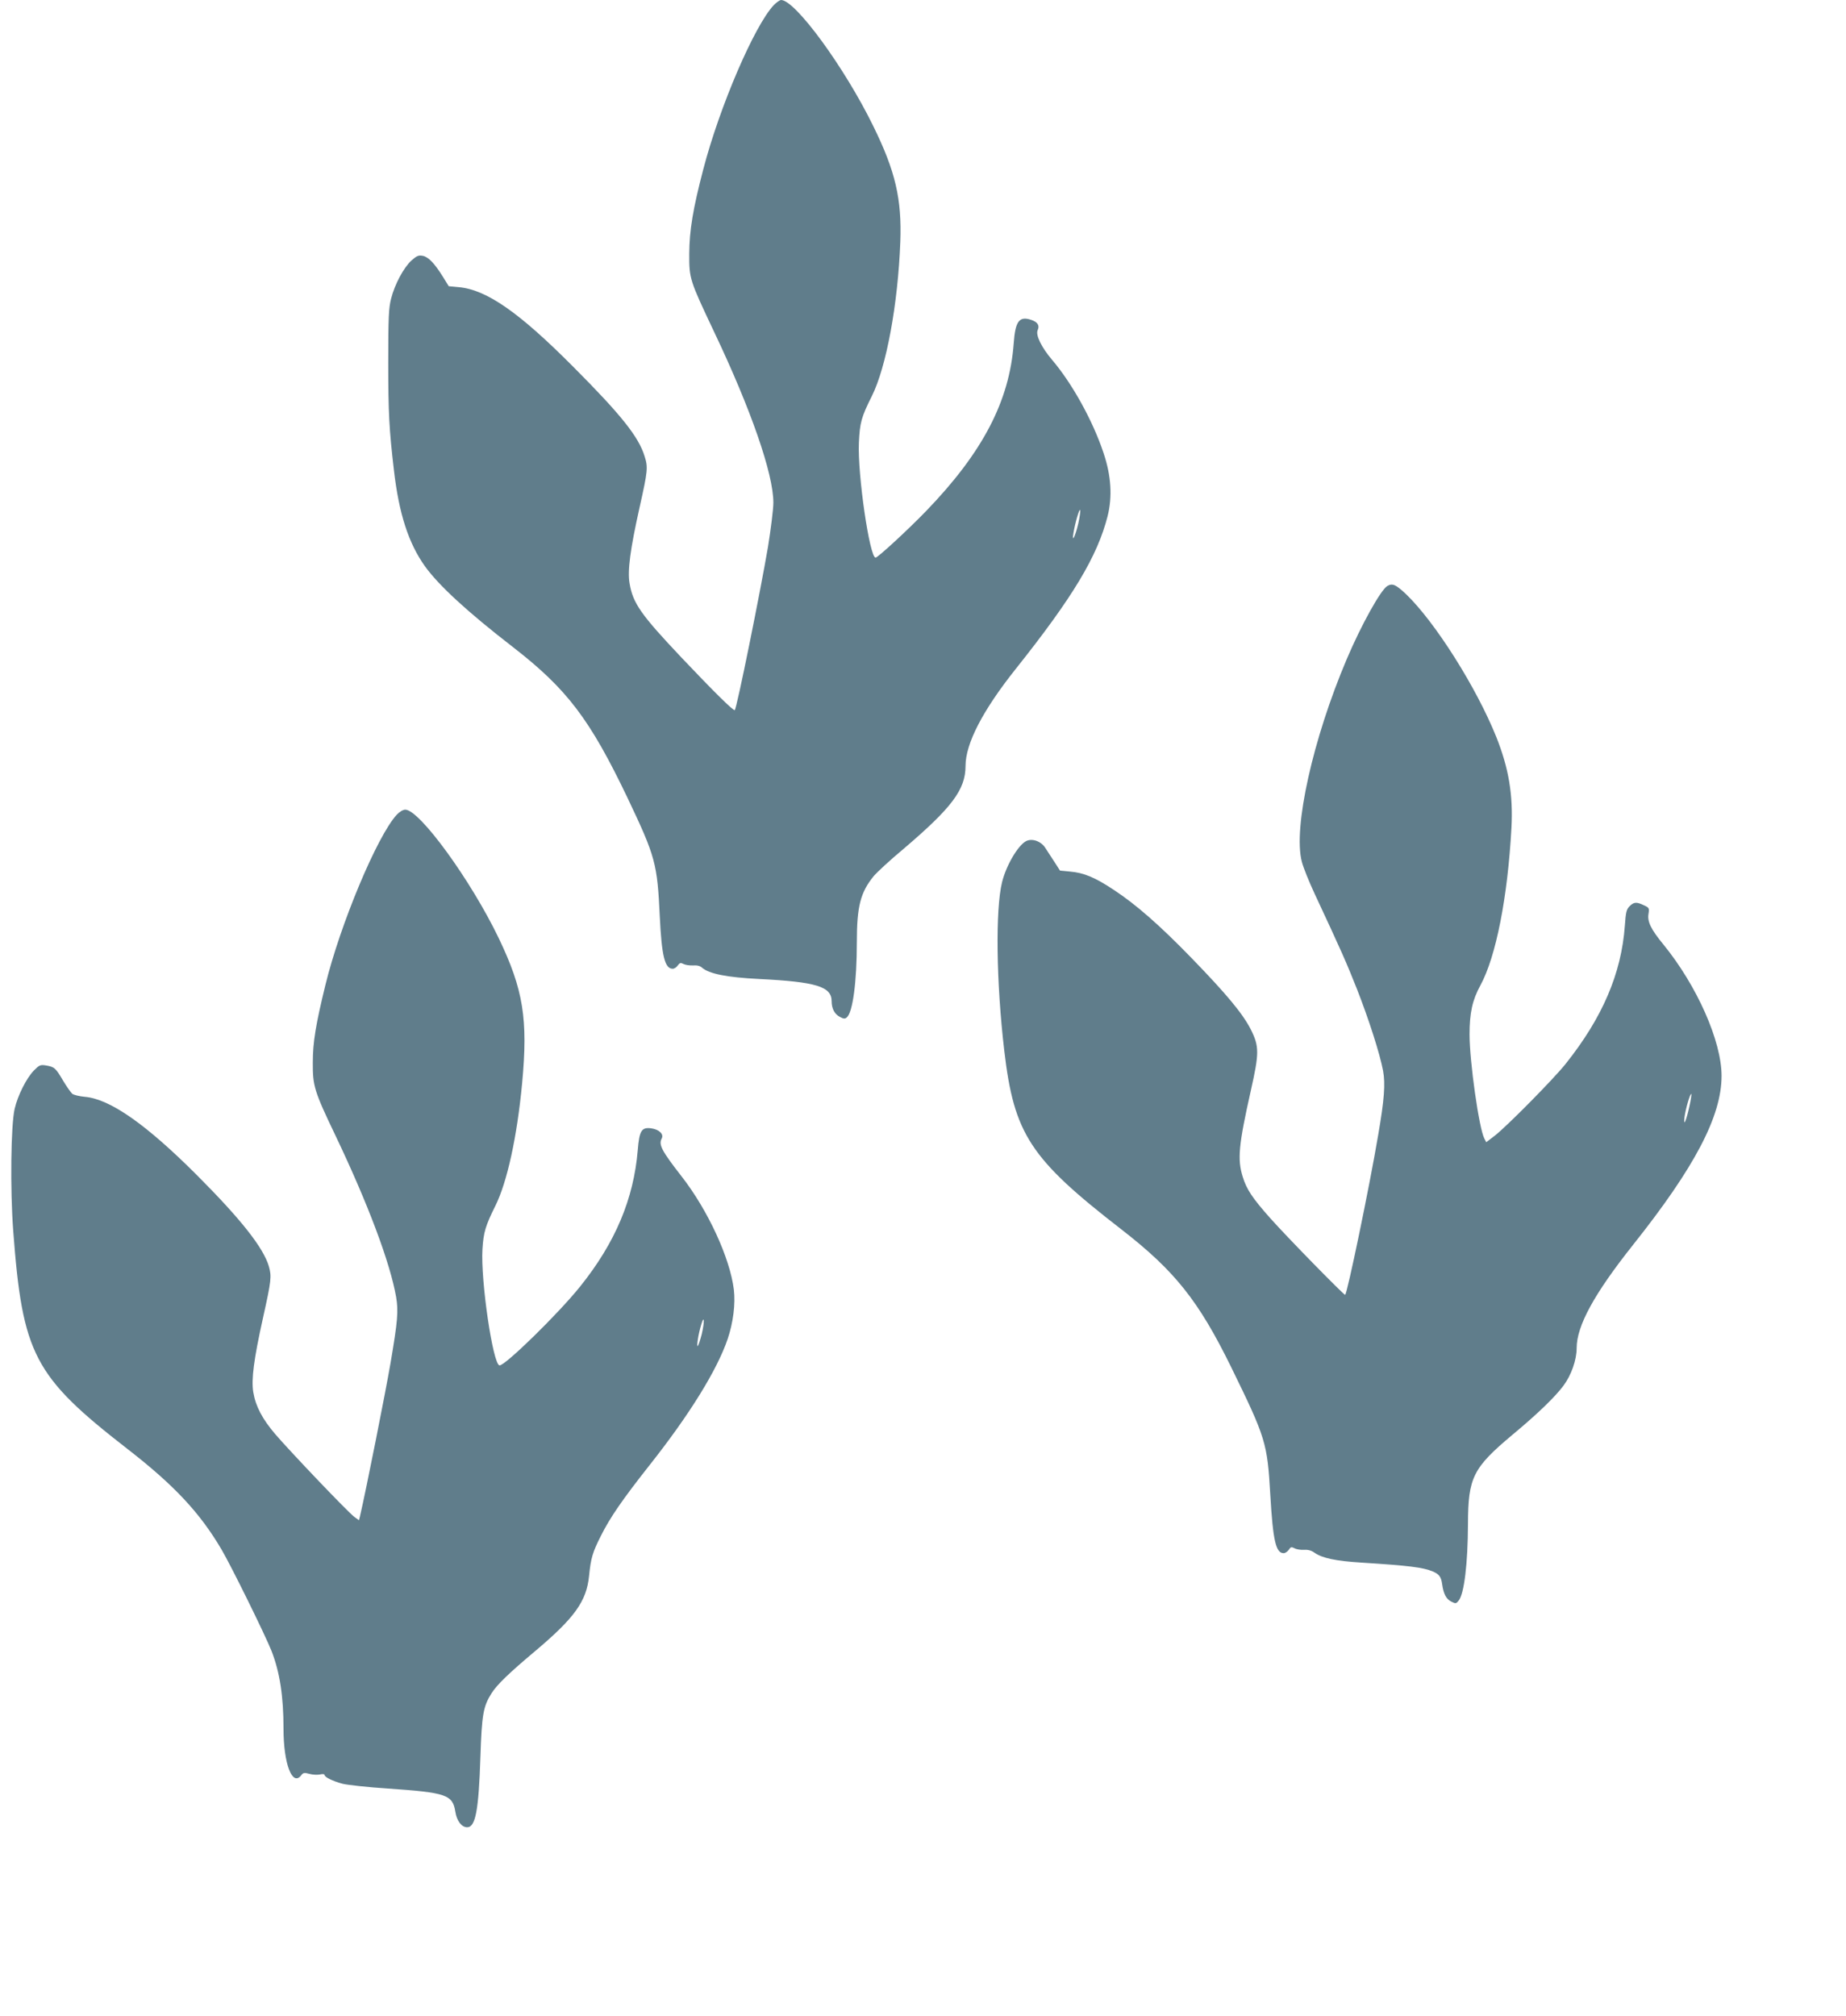
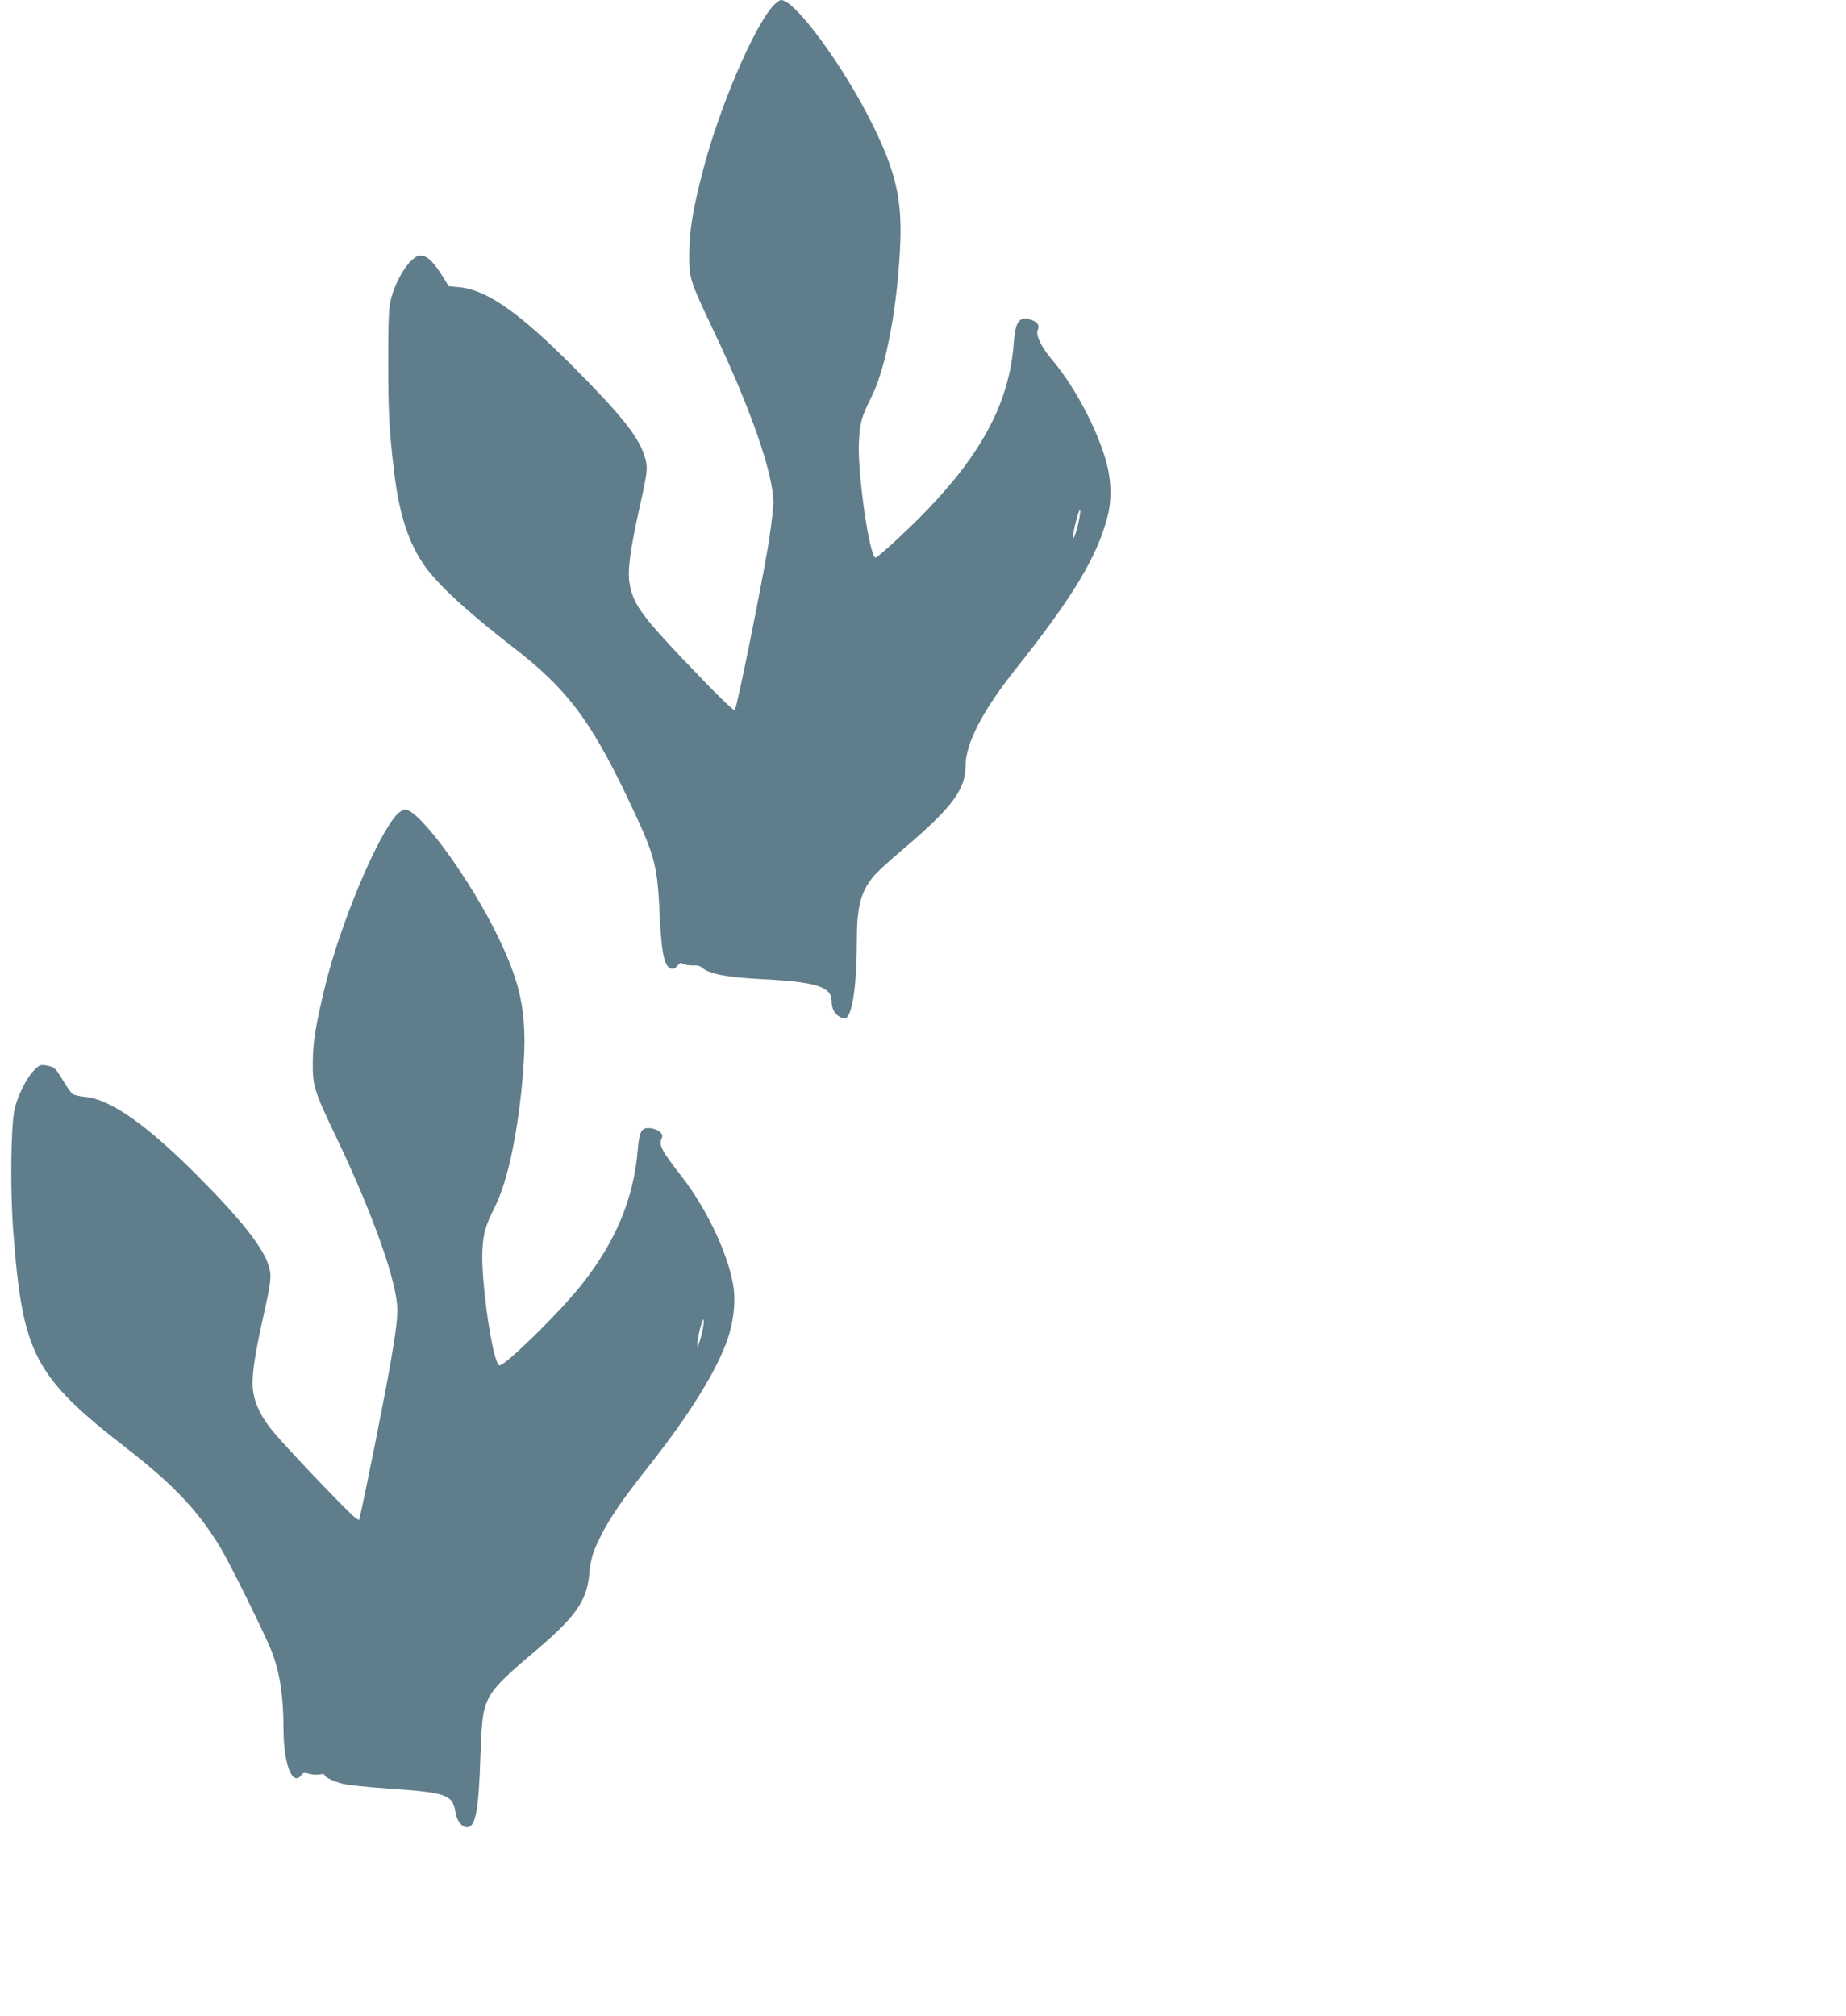
<svg xmlns="http://www.w3.org/2000/svg" version="1.0" width="1172pt" height="1280pt" viewBox="0 0 1172 1280" preserveAspectRatio="xMidYMid meet">
  <g transform="translate(0,1280) scale(0.1,-0.1)" fill="#607d8b" stroke="none">
    <path d="M4913 12768 c-123 -130 -344 -644 -448 -1043 -66 -252 -88 -388 -89 -535 -1 -160 3 -169 157 -495 235 -494 377 -903 377 -1086 0 -41 -16 -167 -34 -280 -50 -293 -198 -1025 -211 -1037 -7 -8 -135 119 -336 331 -259 274 -311 347 -332 474 -14 80 5 220 63 479 53 237 55 257 32 329 -38 123 -150 263 -452 566 -343 345 -550 490 -727 506 l-64 6 -37 60 c-53 85 -92 126 -128 133 -27 5 -38 0 -72 -30 -49 -45 -106 -151 -129 -242 -15 -59 -18 -117 -18 -409 0 -317 6 -424 36 -680 32 -277 93 -464 197 -610 88 -122 269 -289 560 -514 343 -266 488 -458 727 -958 177 -373 188 -414 204 -753 12 -250 32 -330 82 -330 10 0 24 9 32 21 13 17 18 19 37 9 12 -6 39 -10 60 -9 26 2 45 -3 57 -14 44 -39 159 -62 363 -72 361 -18 460 -48 460 -141 0 -47 19 -83 53 -100 22 -12 32 -13 43 -3 38 31 64 226 64 478 0 227 23 316 107 419 20 24 103 101 187 171 309 263 396 378 396 528 0 143 109 353 320 618 362 455 517 713 582 968 31 124 23 257 -26 402 -68 205 -200 442 -326 590 -68 80 -106 158 -92 189 14 30 0 52 -43 66 -74 24 -99 -9 -109 -149 -27 -368 -197 -693 -556 -1065 -116 -120 -307 -296 -321 -296 -38 0 -115 529 -106 730 6 127 15 161 82 295 92 184 166 583 181 980 10 271 -31 448 -171 733 -182 373 -496 802 -586 802 -8 0 -29 -15 -46 -32z m1933 -3291 c-19 -82 -42 -128 -31 -62 10 63 38 160 43 147 2 -7 -3 -45 -12 -85z" />
-     <path d="M8808 9080 c-42 -25 -166 -248 -258 -465 -215 -506 -341 -1072 -285 -1285 9 -36 46 -128 82 -205 169 -362 200 -432 269 -606 75 -192 144 -406 165 -517 15 -82 8 -181 -31 -407 -56 -332 -198 -1015 -210 -1015 -10 0 -369 367 -474 485 -114 128 -152 185 -176 264 -35 111 -26 203 51 546 54 239 54 282 1 388 -51 101 -153 224 -378 456 -200 206 -350 338 -493 432 -119 79 -191 109 -278 116 l-63 6 -36 56 c-20 31 -46 71 -58 89 -27 42 -84 62 -122 42 -52 -28 -126 -155 -152 -260 -43 -175 -37 -636 14 -1070 62 -530 164 -686 744 -1135 339 -263 490 -453 697 -875 220 -450 229 -480 248 -810 17 -291 35 -370 85 -370 10 0 24 10 32 21 12 19 17 20 37 10 12 -7 39 -11 60 -10 26 2 47 -4 68 -19 47 -33 134 -52 298 -62 298 -19 390 -30 451 -56 41 -17 54 -35 60 -81 9 -62 25 -93 57 -110 29 -15 32 -14 48 6 35 43 58 235 59 486 1 296 31 356 284 568 160 133 269 239 322 310 50 67 84 164 84 239 0 141 111 344 357 654 393 494 563 818 563 1074 0 221 -157 574 -370 835 -78 95 -102 144 -94 193 6 37 4 40 -29 55 -47 23 -64 21 -91 -6 -20 -20 -24 -38 -30 -123 -22 -305 -143 -586 -377 -879 -74 -93 -369 -392 -448 -454 l-55 -42 -12 23 c-34 64 -94 490 -94 661 0 137 18 219 69 312 99 182 173 559 197 1000 11 210 -17 377 -96 576 -126 314 -388 729 -573 907 -65 61 -86 71 -119 52z m1917 -3307 c-20 -91 -39 -132 -30 -63 7 52 36 152 43 145 2 -2 -3 -39 -13 -82z" />
    <path d="M2519 7628 c-124 -134 -359 -696 -453 -1081 -61 -249 -80 -363 -80 -492 -1 -149 9 -182 144 -464 206 -432 347 -807 385 -1025 15 -90 10 -151 -35 -416 -32 -187 -155 -806 -195 -978 l-6 -23 -29 21 c-36 25 -404 411 -502 525 -82 96 -125 177 -140 267 -13 82 3 207 62 473 53 238 55 261 37 326 -35 118 -175 296 -452 574 -326 327 -556 488 -716 502 -35 3 -72 12 -81 20 -9 9 -35 45 -57 82 -48 82 -56 88 -108 97 -37 6 -43 3 -78 -32 -48 -50 -102 -158 -122 -243 -24 -106 -29 -509 -9 -775 59 -785 131 -923 726 -1385 295 -229 459 -404 596 -637 63 -107 277 -542 318 -645 52 -134 76 -285 76 -494 0 -220 55 -366 111 -297 14 19 21 20 53 11 21 -6 51 -7 67 -4 16 4 29 3 29 -2 0 -15 52 -40 115 -57 33 -8 161 -22 285 -30 374 -26 414 -39 431 -148 9 -58 40 -98 75 -98 53 0 73 106 84 445 9 272 18 322 71 406 35 55 112 129 274 265 252 212 329 318 345 480 11 112 22 149 75 254 59 118 138 232 310 450 253 320 428 603 495 800 35 104 50 222 39 314 -25 201 -165 504 -331 717 -126 162 -148 202 -127 241 15 28 -16 58 -67 65 -61 8 -75 -15 -85 -139 -26 -309 -142 -586 -364 -863 -139 -174 -482 -509 -514 -503 -42 8 -120 541 -108 738 7 108 19 148 82 275 75 151 138 439 170 779 38 405 8 594 -149 921 -176 366 -502 815 -593 815 -14 0 -36 -13 -54 -32z m1936 -3299 c-10 -38 -21 -71 -25 -74 -9 -5 4 78 22 136 20 68 22 18 3 -62z" />
  </g>
</svg>